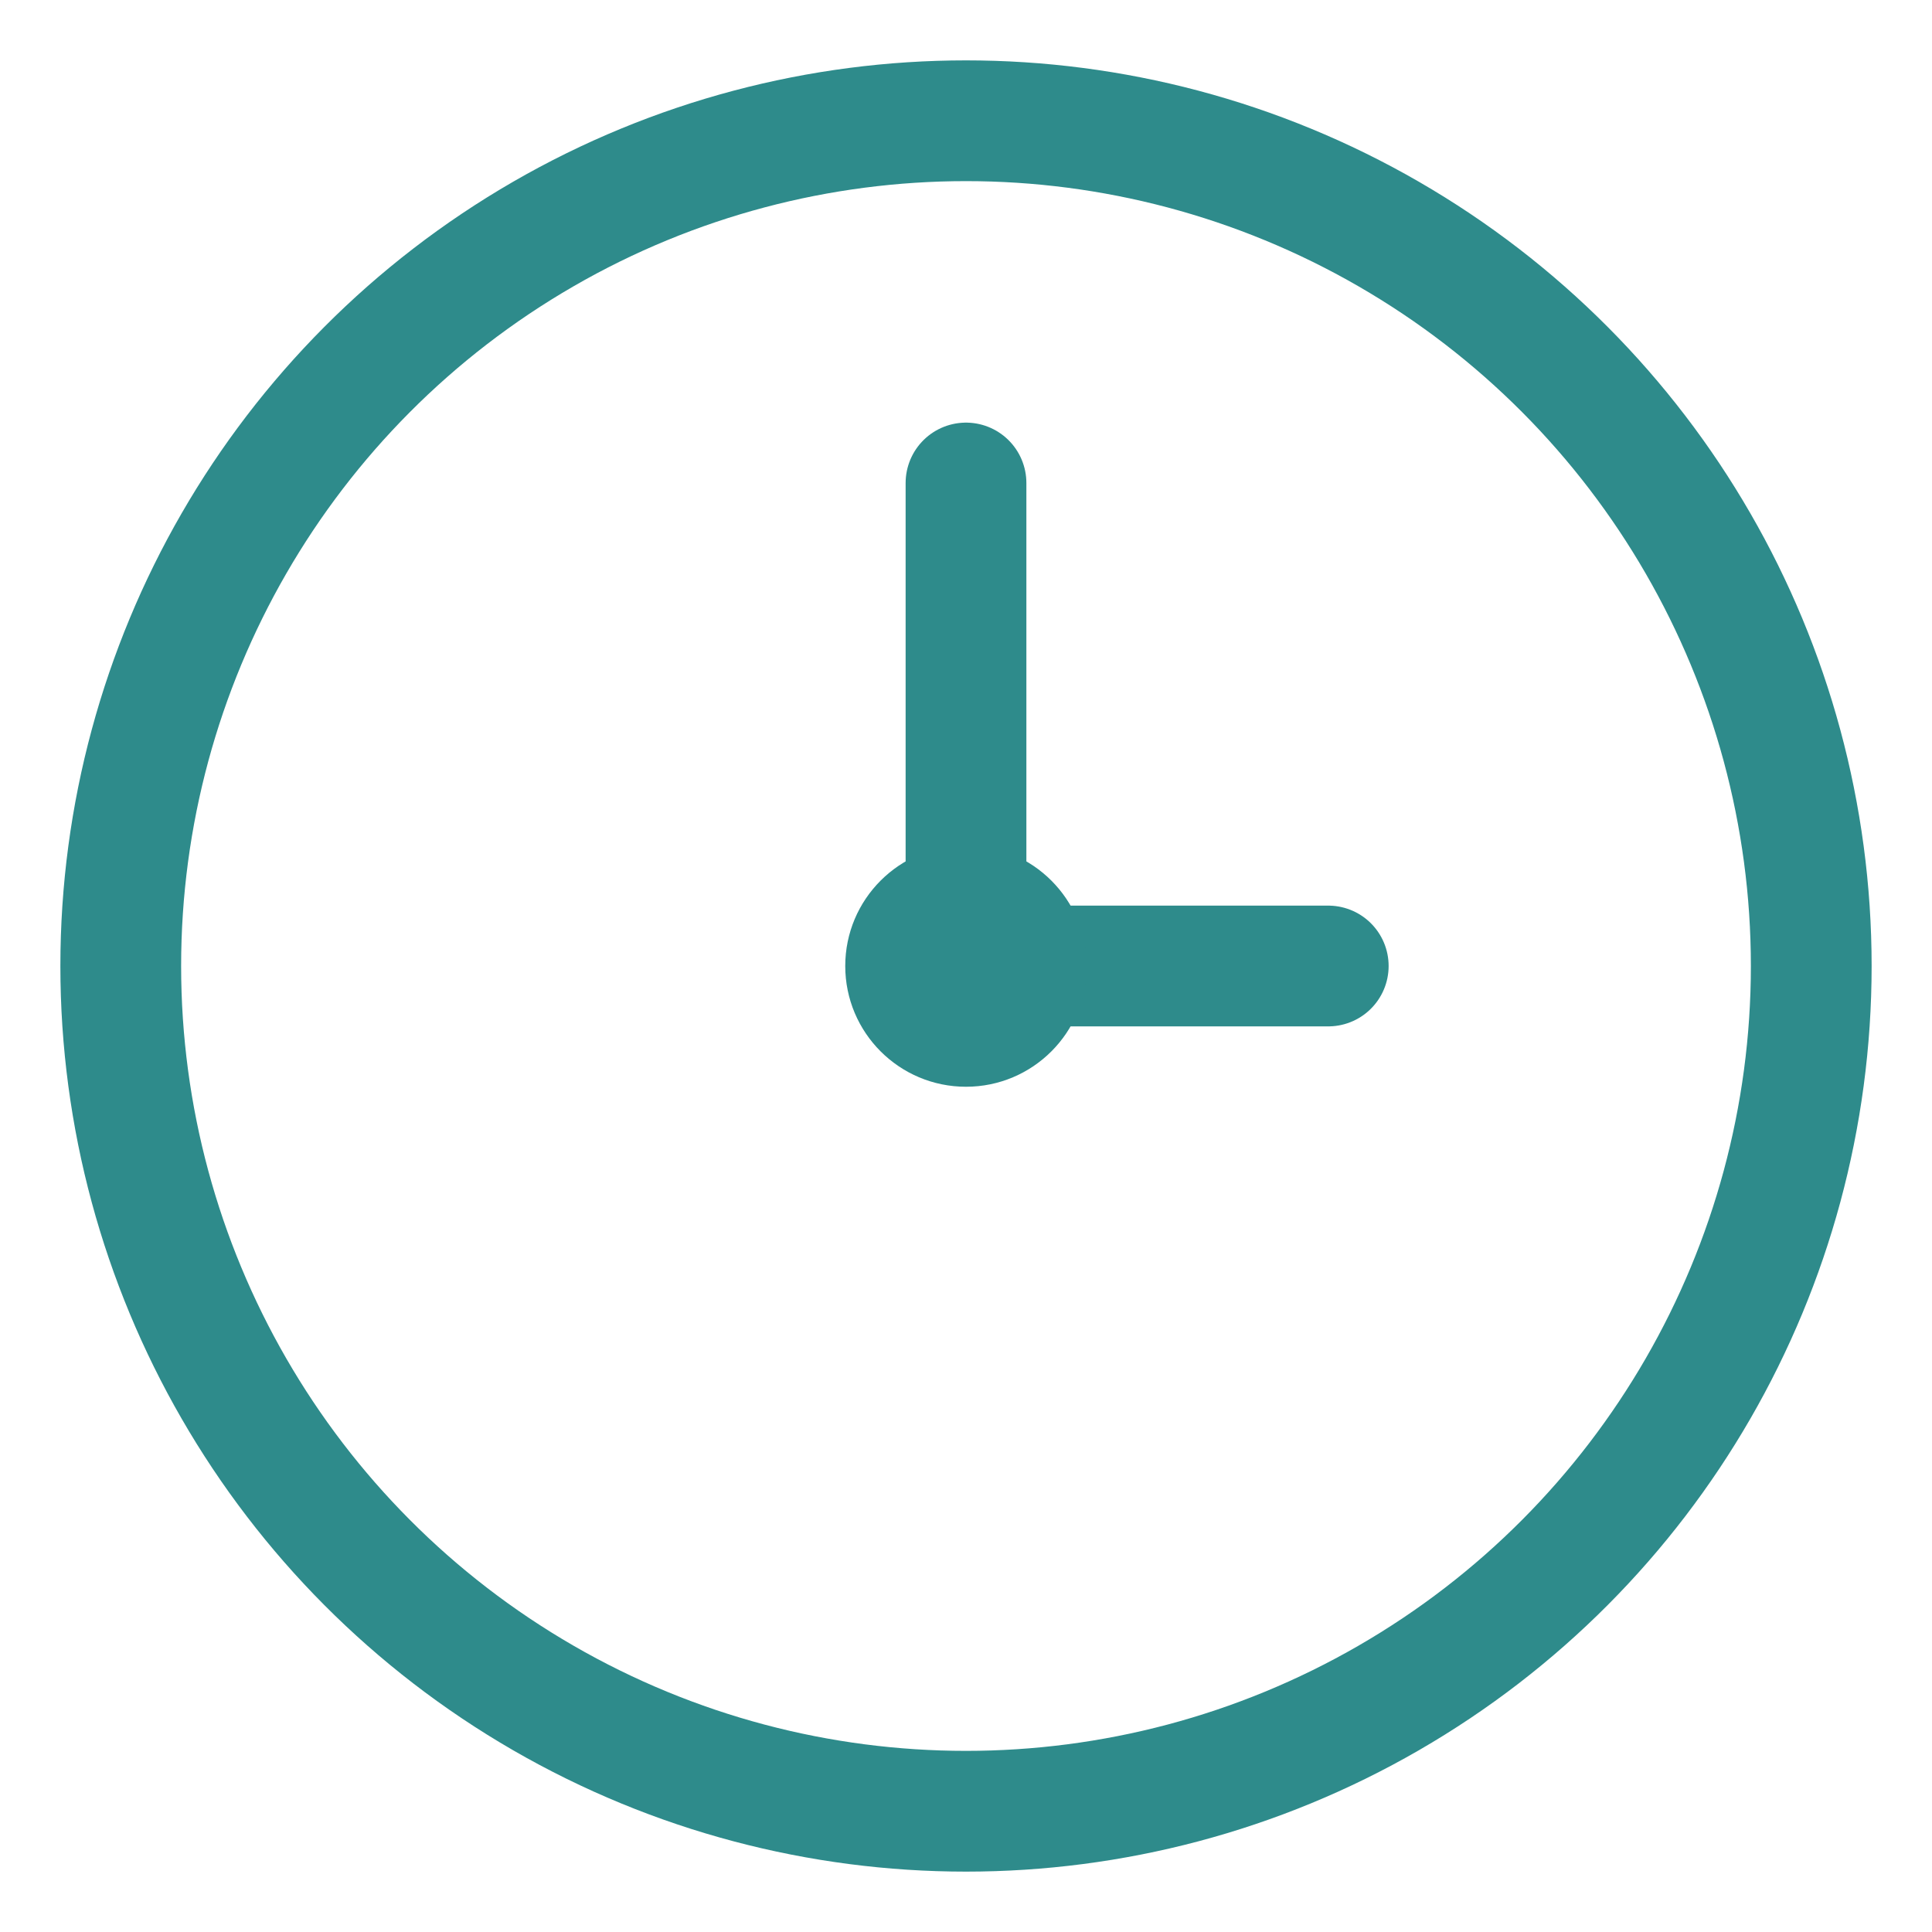
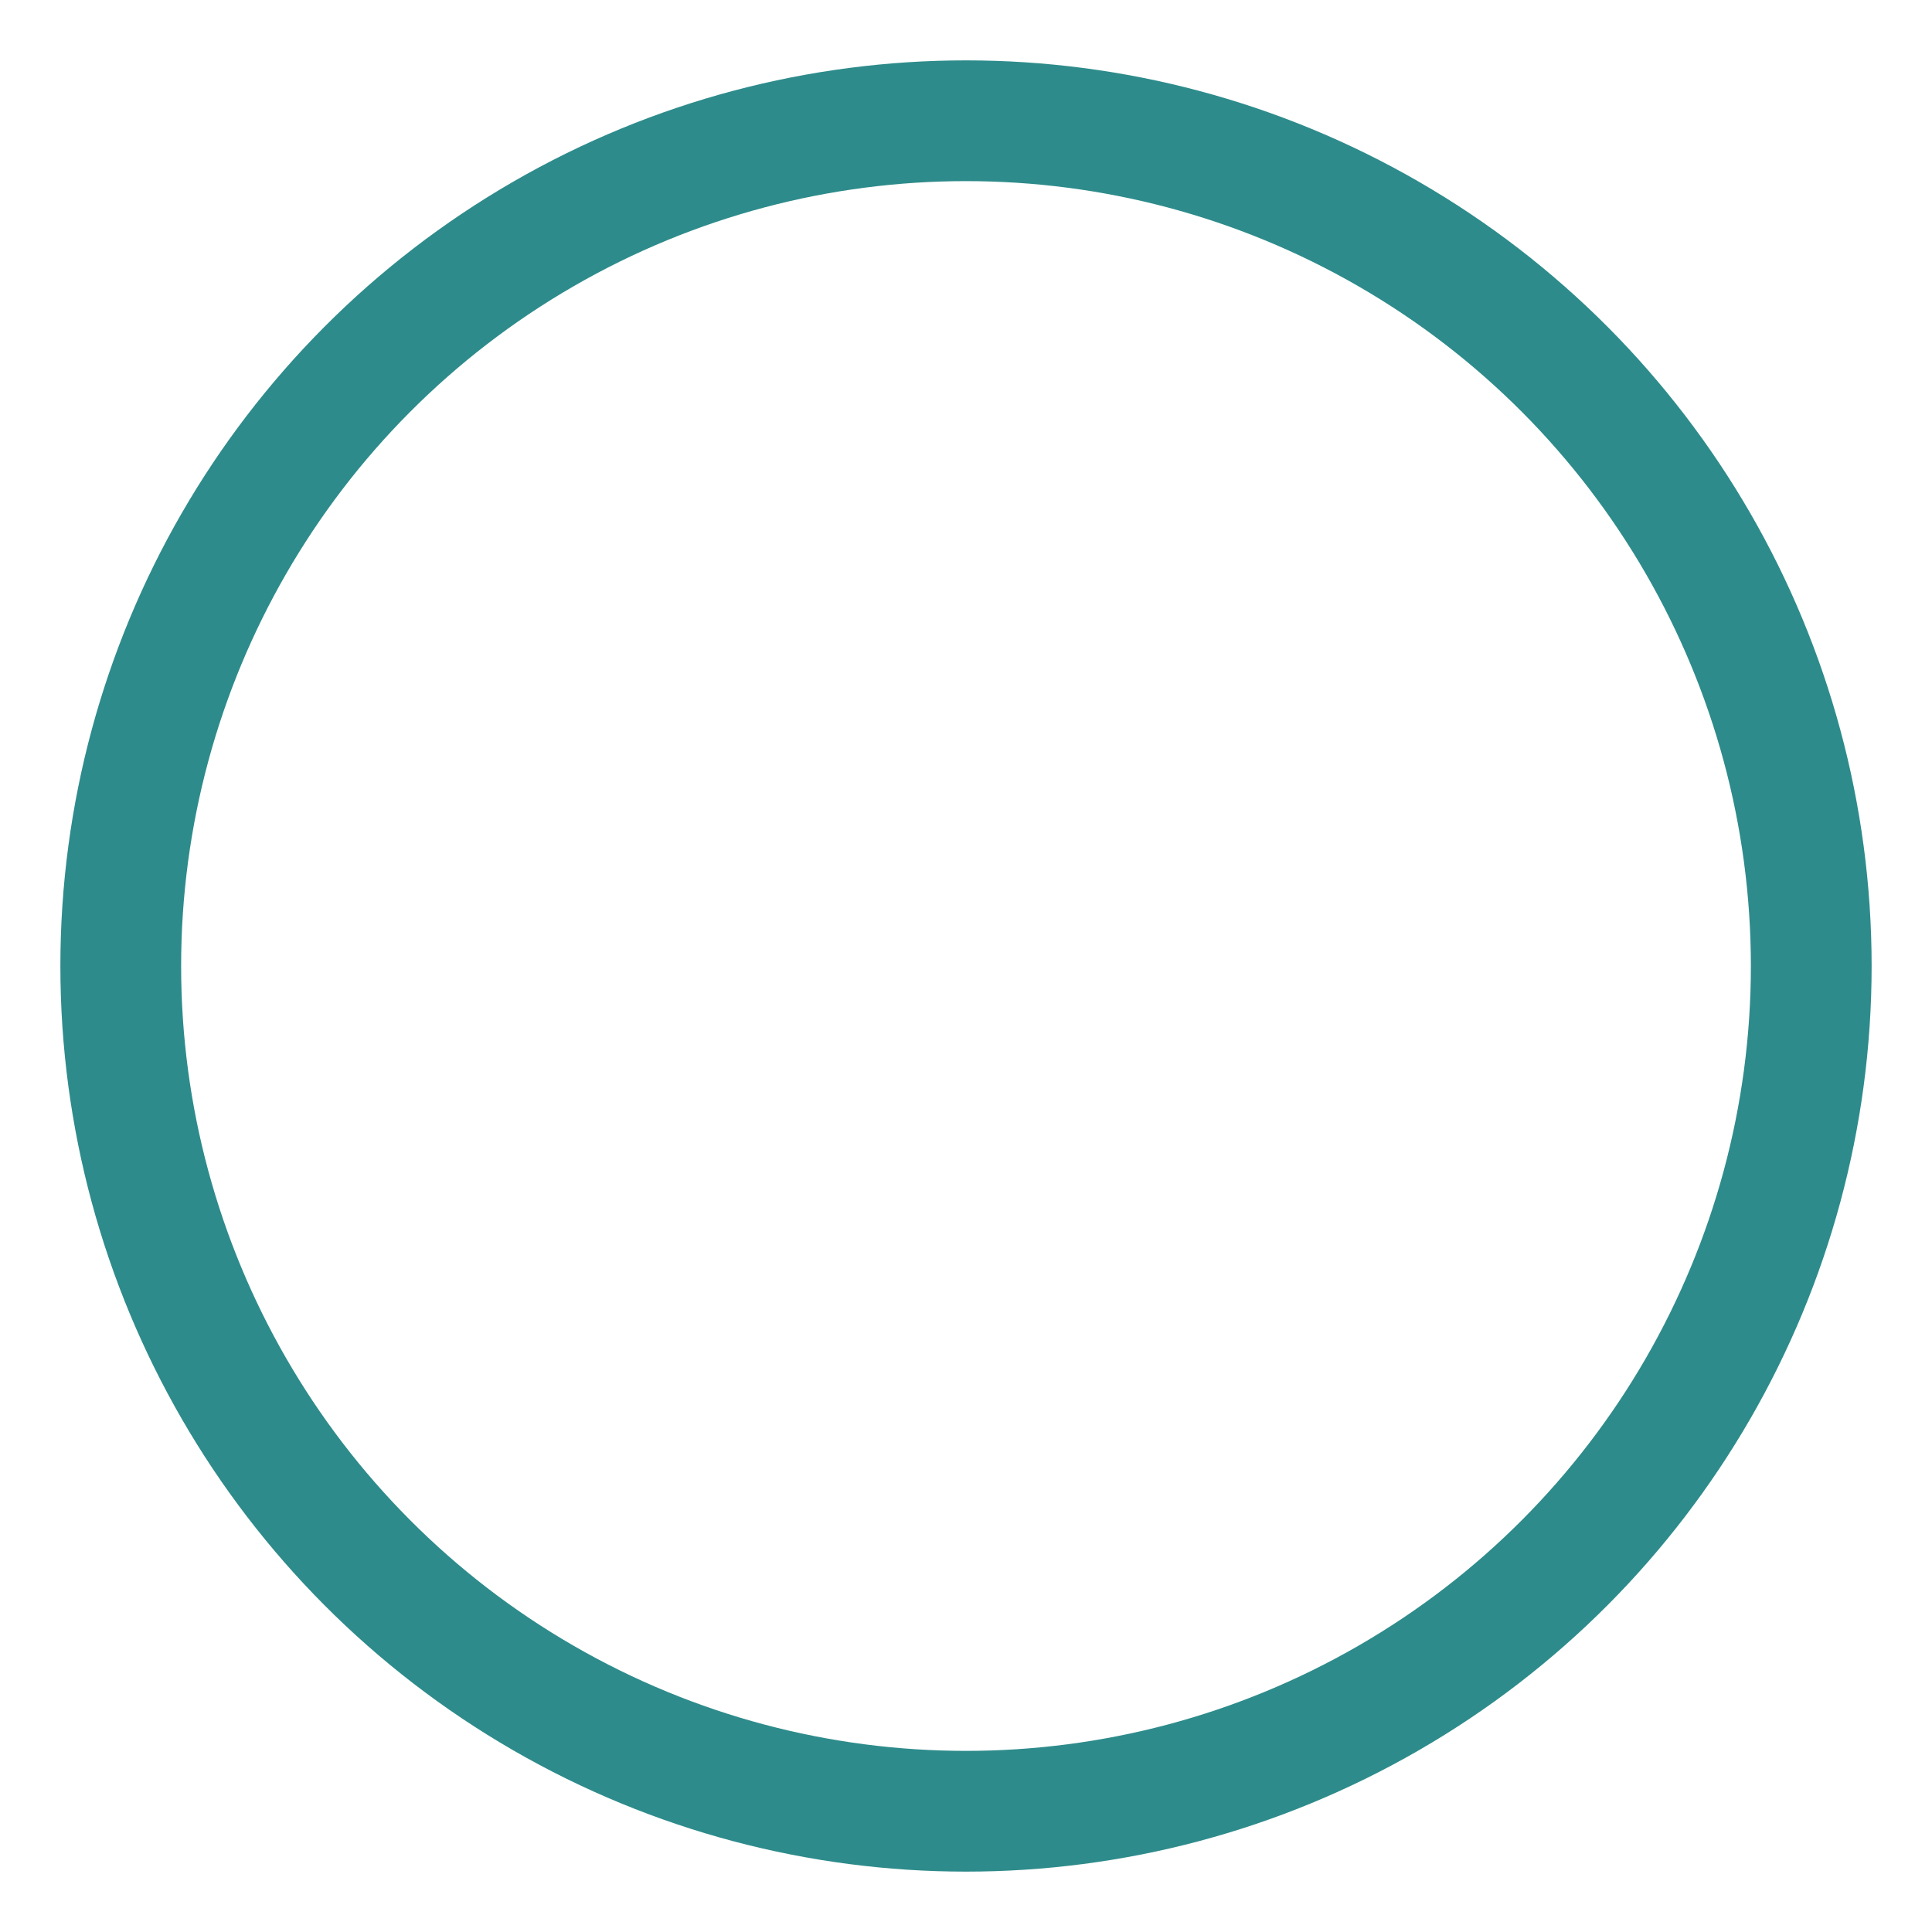
<svg xmlns="http://www.w3.org/2000/svg" width="32" height="32" viewBox="0 0 32 32" fill="none">
  <circle cx="16" cy="16" r="14" stroke="#2E8B8B" stroke-width="2" fill="none" />
-   <path d="M16 8 L16 16 L22 16" stroke="#2E8B8B" stroke-width="2" stroke-linecap="round" stroke-linejoin="round" />
-   <circle cx="16" cy="16" r="2" fill="#2E8B8B" />
</svg>